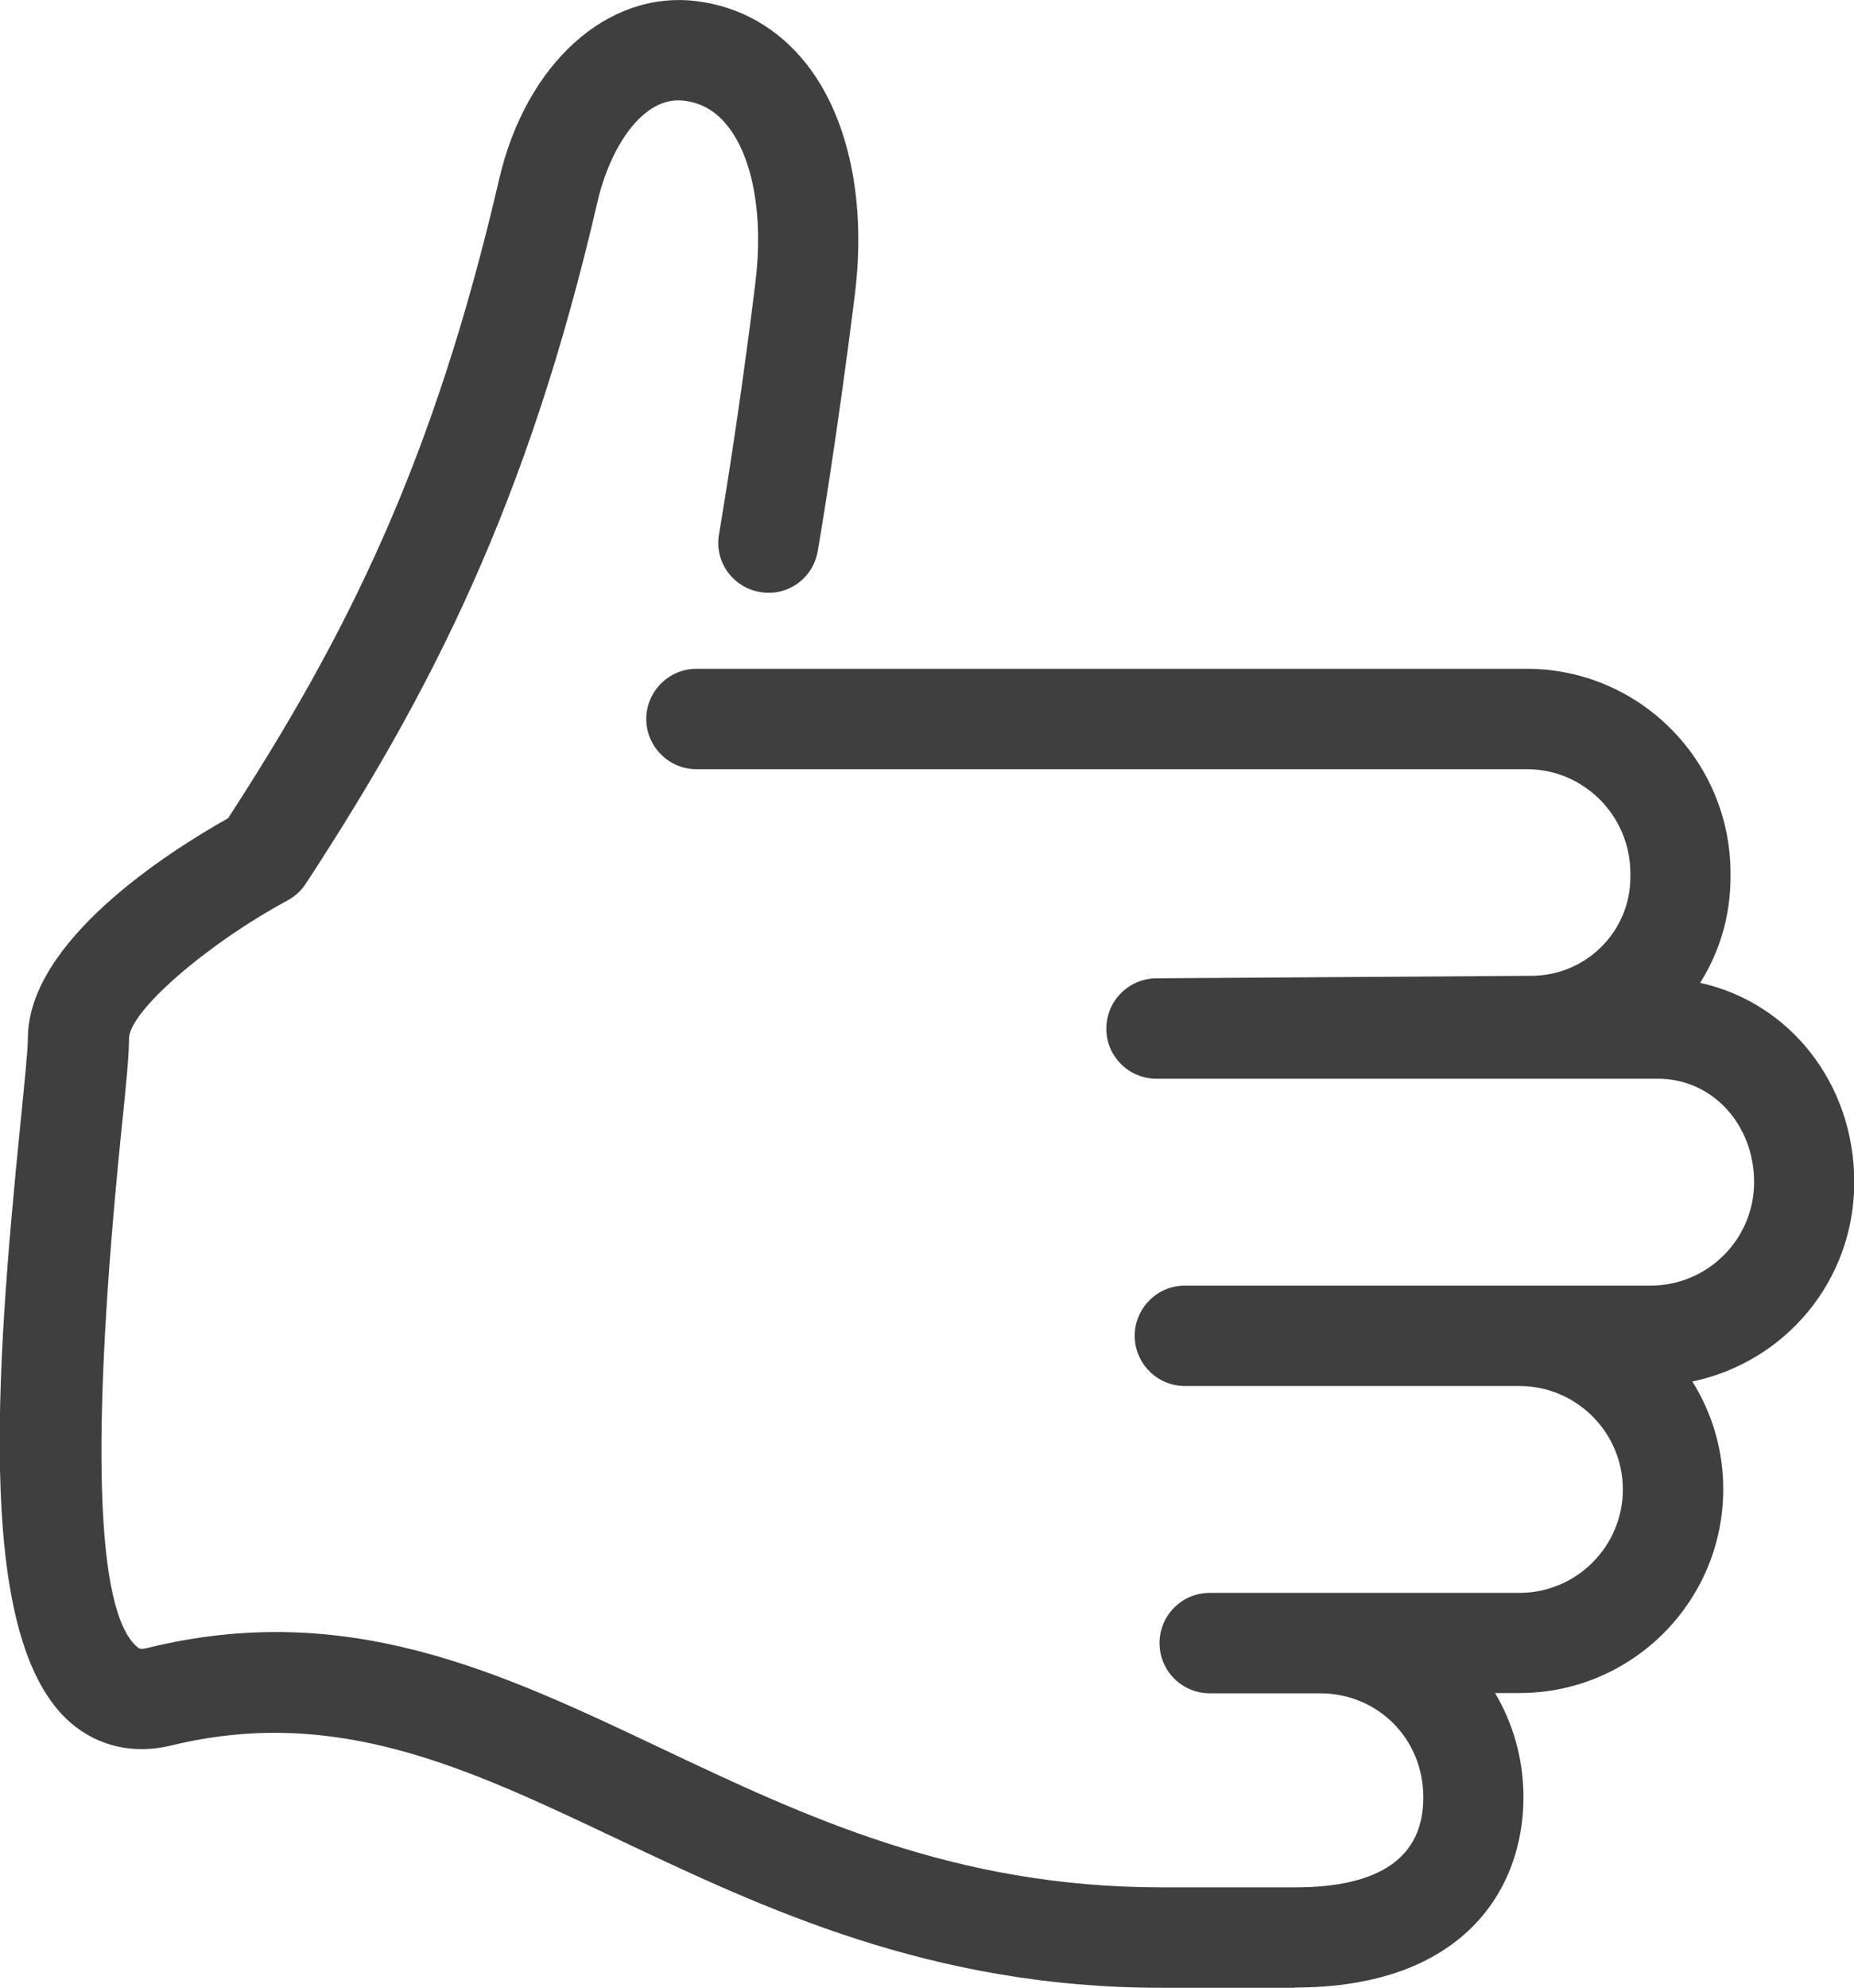
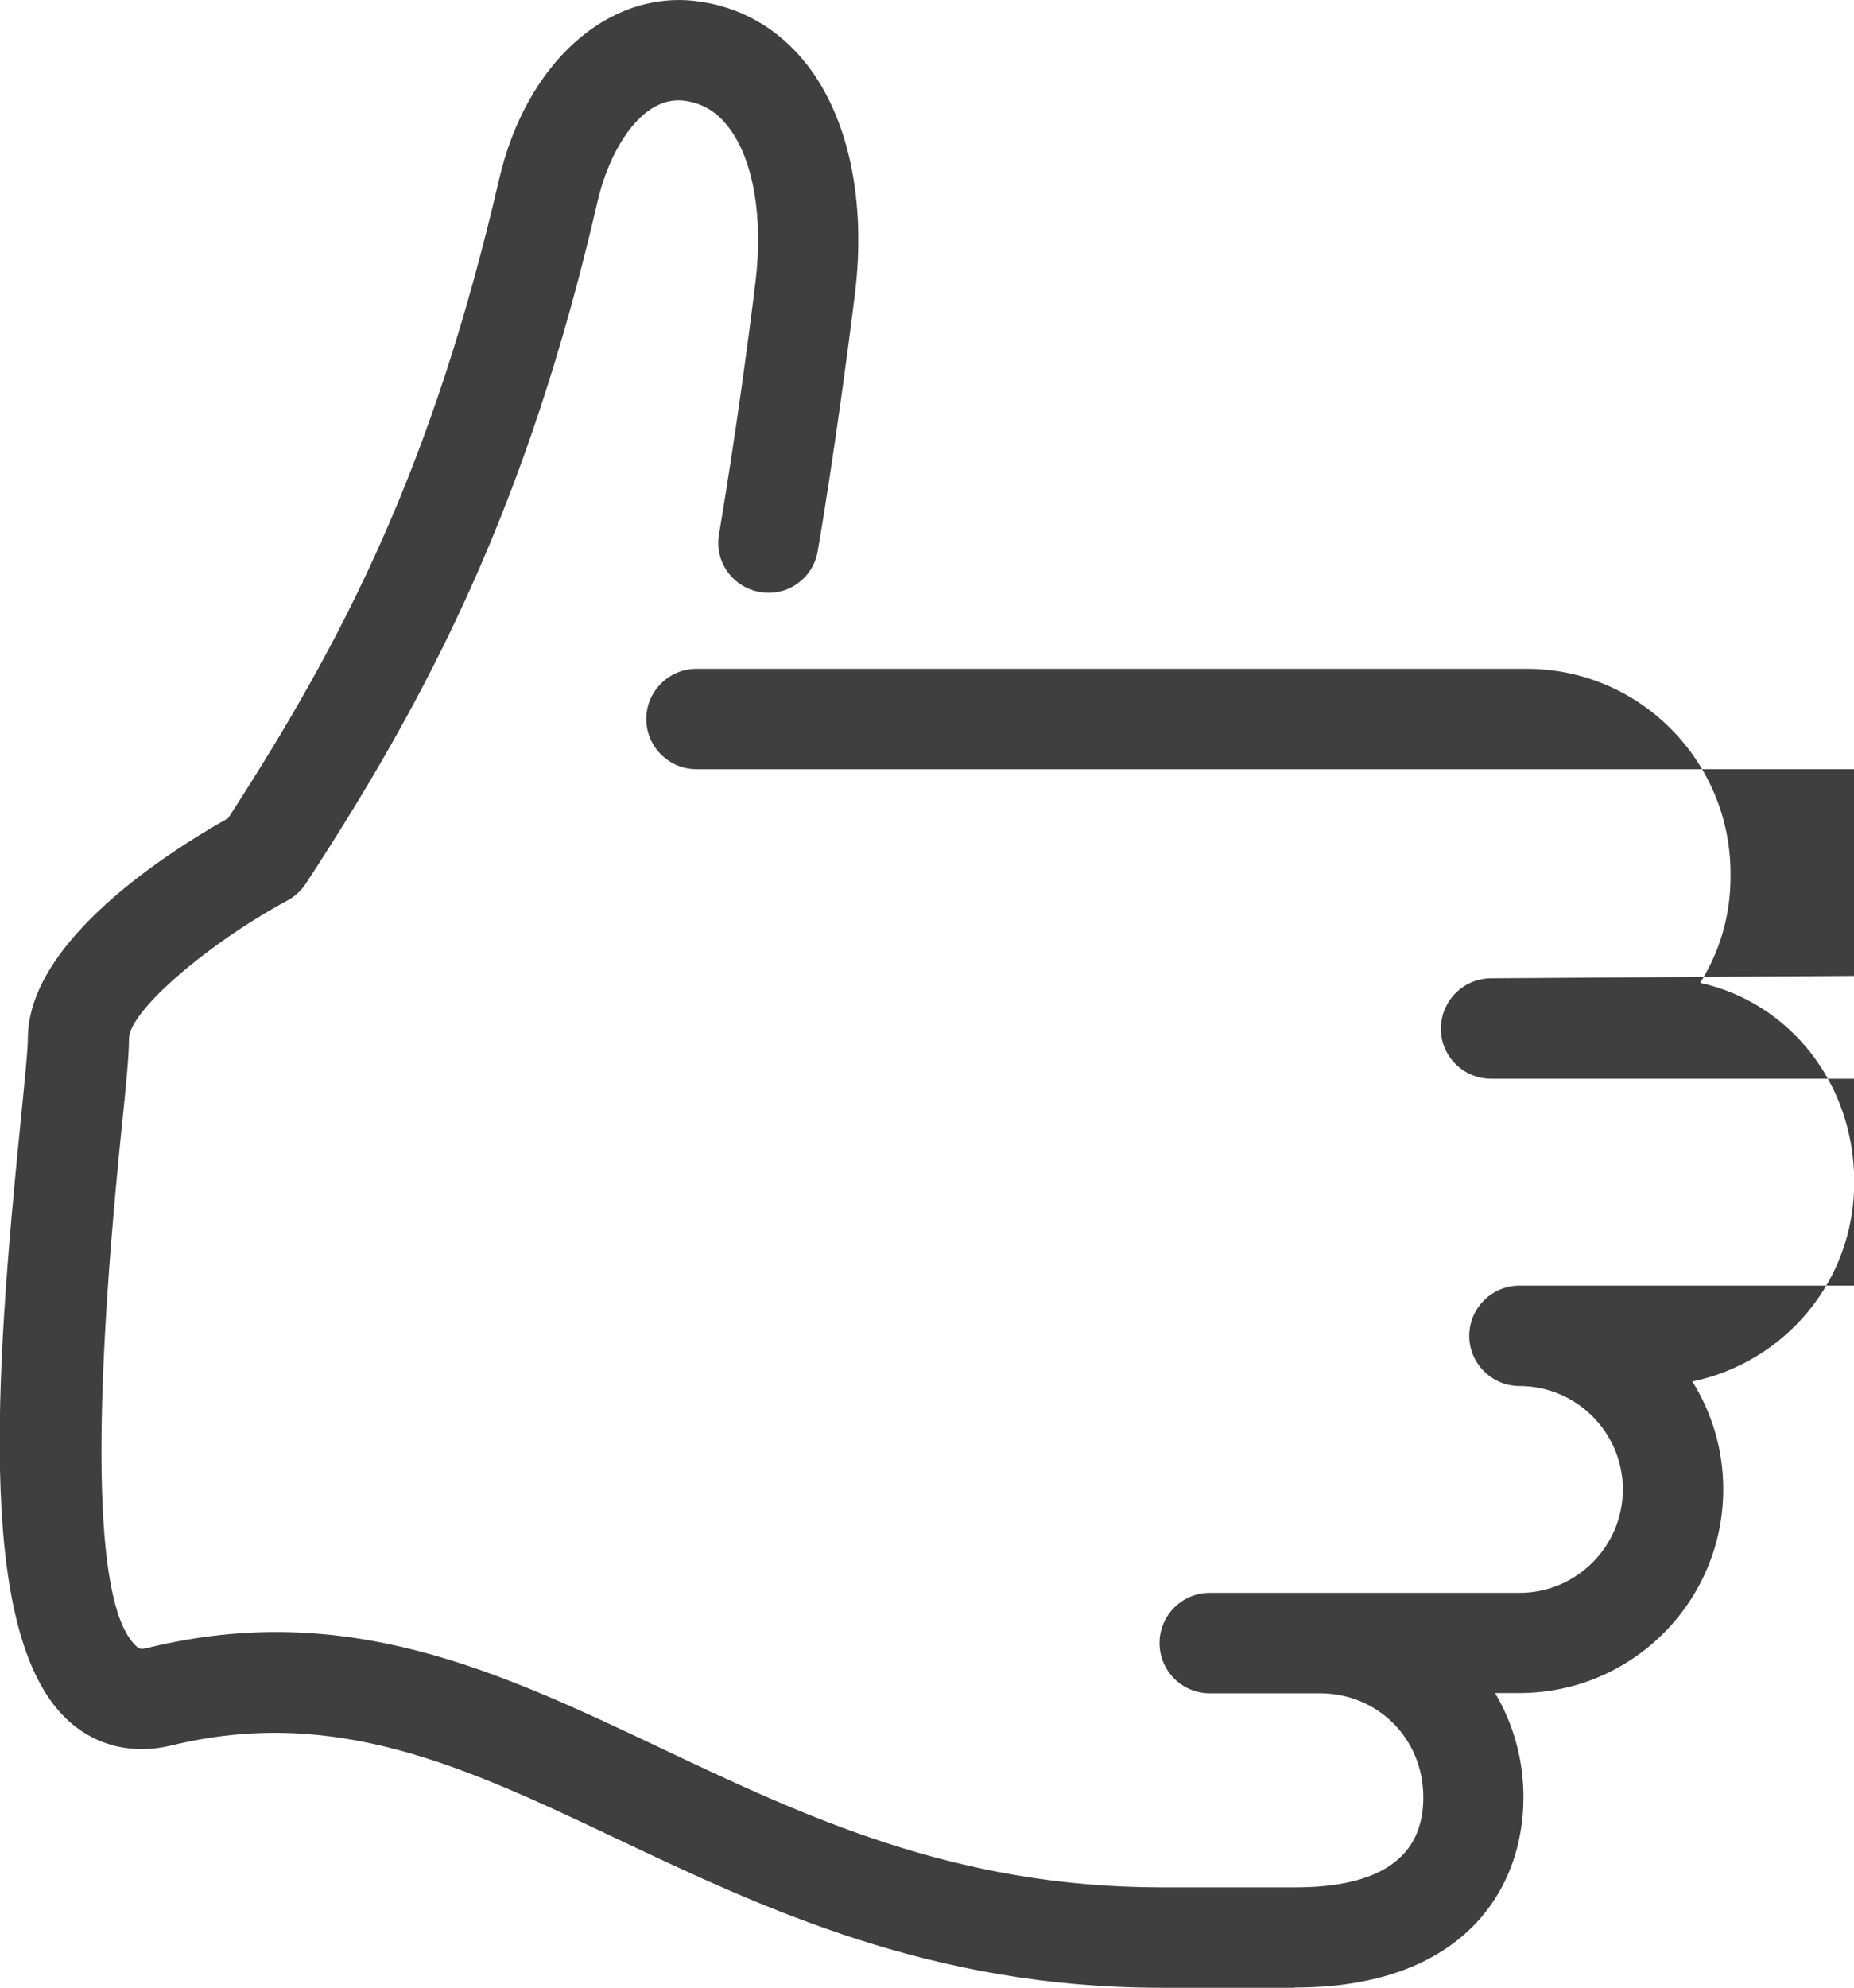
<svg xmlns="http://www.w3.org/2000/svg" id="Ebene_2" viewBox="0 0 73.87 79.18">
  <defs>
    <style>.cls-1{fill:#3f3f3f;}</style>
  </defs>
  <g id="Ebene_1-2">
-     <path class="cls-1" d="M51.58,79.18h-5.32c-9.16,0-15.82-3.16-21.69-5.94-6.01-2.85-11.2-5.31-17.75-3.71-1.49,.36-2.91,.04-4.01-.91-3.74-3.25-3.03-13.6-1.99-23.92,.15-1.53,.29-2.84,.29-3.33,0-3.89,5.62-7.45,7.98-8.78,4.71-7.26,8.18-14.14,10.8-25.46C20.96,2.53,24.19-.37,27.71,.04c1.77,.21,3.3,1.08,4.43,2.52,1.68,2.14,2.38,5.48,1.92,9.17-.74,5.96-1.47,10.19-1.48,10.23-.19,1.09-1.22,1.82-2.31,1.62-1.09-.19-1.82-1.23-1.62-2.31,0-.04,.73-4.17,1.45-10.03,.32-2.6-.09-4.93-1.1-6.21-.47-.6-1.04-.93-1.75-1.02-1.64-.2-2.94,1.87-3.44,4.01-2.79,12.08-6.67,19.6-11.62,27.17-.18,.28-.43,.51-.72,.67-3.26,1.76-6.33,4.44-6.33,5.51,0,.69-.12,1.9-.31,3.73-1.23,12.17-1.02,19.07,.63,20.5,.07,.06,.13,.12,.43,.04,7.92-1.94,13.99,.94,20.41,3.98,5.76,2.73,11.72,5.56,19.98,5.56h5.32c3.39,0,5.11-1.2,5.11-3.58s-1.85-4.15-4.12-4.15h-4.39c-1.11,0-2-.9-2-2s.89-2,2-2h12.34c2.27,0,4.12-1.85,4.12-4.12s-1.85-4.12-4.12-4.12h-13.33c-1.1,0-2-.9-2-2s.9-2,2-2h18.56c2.27,0,4.12-1.85,4.12-4.12s-1.64-4.12-3.83-4.12h-19.98c-1.1,0-2-.89-2-1.99s.88-2,1.99-2.01l14.94-.1c2.18,0,3.95-1.76,3.95-3.93v-.15c0-2.29-1.85-4.15-4.12-4.15H27.75c-1.1,0-2-.9-2-2s.9-2,2-2H60.83c4.48,0,8.12,3.65,8.12,8.15v.15c0,1.55-.44,2.99-1.21,4.21,3.55,.78,6.14,3.99,6.14,7.94s-2.77,7.17-6.45,7.94c.78,1.25,1.23,2.71,1.23,4.29,0,4.48-3.64,8.12-8.12,8.12h-.97c.72,1.22,1.13,2.63,1.13,4.15,0,3.66-2.39,7.58-9.11,7.58Z" />
+     <path class="cls-1" d="M51.58,79.18h-5.32c-9.16,0-15.82-3.16-21.69-5.94-6.01-2.85-11.2-5.31-17.75-3.71-1.49,.36-2.91,.04-4.01-.91-3.74-3.25-3.03-13.6-1.99-23.92,.15-1.53,.29-2.84,.29-3.33,0-3.89,5.62-7.45,7.98-8.78,4.71-7.26,8.18-14.14,10.8-25.46C20.96,2.53,24.19-.37,27.71,.04c1.77,.21,3.3,1.08,4.43,2.52,1.68,2.14,2.38,5.48,1.92,9.17-.74,5.96-1.47,10.19-1.48,10.23-.19,1.09-1.22,1.82-2.31,1.62-1.09-.19-1.82-1.23-1.62-2.31,0-.04,.73-4.17,1.45-10.03,.32-2.6-.09-4.93-1.1-6.21-.47-.6-1.04-.93-1.75-1.02-1.64-.2-2.94,1.87-3.44,4.01-2.79,12.08-6.67,19.6-11.62,27.17-.18,.28-.43,.51-.72,.67-3.26,1.76-6.33,4.44-6.33,5.51,0,.69-.12,1.9-.31,3.73-1.23,12.17-1.02,19.07,.63,20.5,.07,.06,.13,.12,.43,.04,7.92-1.94,13.99,.94,20.41,3.98,5.76,2.73,11.72,5.56,19.98,5.56h5.32c3.39,0,5.11-1.2,5.11-3.58s-1.85-4.15-4.12-4.15h-4.39c-1.11,0-2-.9-2-2s.89-2,2-2h12.34c2.27,0,4.12-1.85,4.12-4.12s-1.85-4.12-4.12-4.12c-1.1,0-2-.9-2-2s.9-2,2-2h18.56c2.27,0,4.12-1.85,4.12-4.12s-1.64-4.12-3.83-4.12h-19.98c-1.1,0-2-.89-2-1.99s.88-2,1.99-2.01l14.94-.1c2.18,0,3.95-1.76,3.95-3.93v-.15c0-2.29-1.85-4.15-4.12-4.15H27.75c-1.1,0-2-.9-2-2s.9-2,2-2H60.83c4.48,0,8.12,3.65,8.12,8.15v.15c0,1.55-.44,2.99-1.21,4.21,3.55,.78,6.14,3.99,6.14,7.94s-2.77,7.17-6.45,7.94c.78,1.25,1.23,2.71,1.23,4.29,0,4.48-3.64,8.12-8.12,8.12h-.97c.72,1.22,1.13,2.63,1.13,4.15,0,3.66-2.39,7.58-9.11,7.58Z" />
  </g>
</svg>